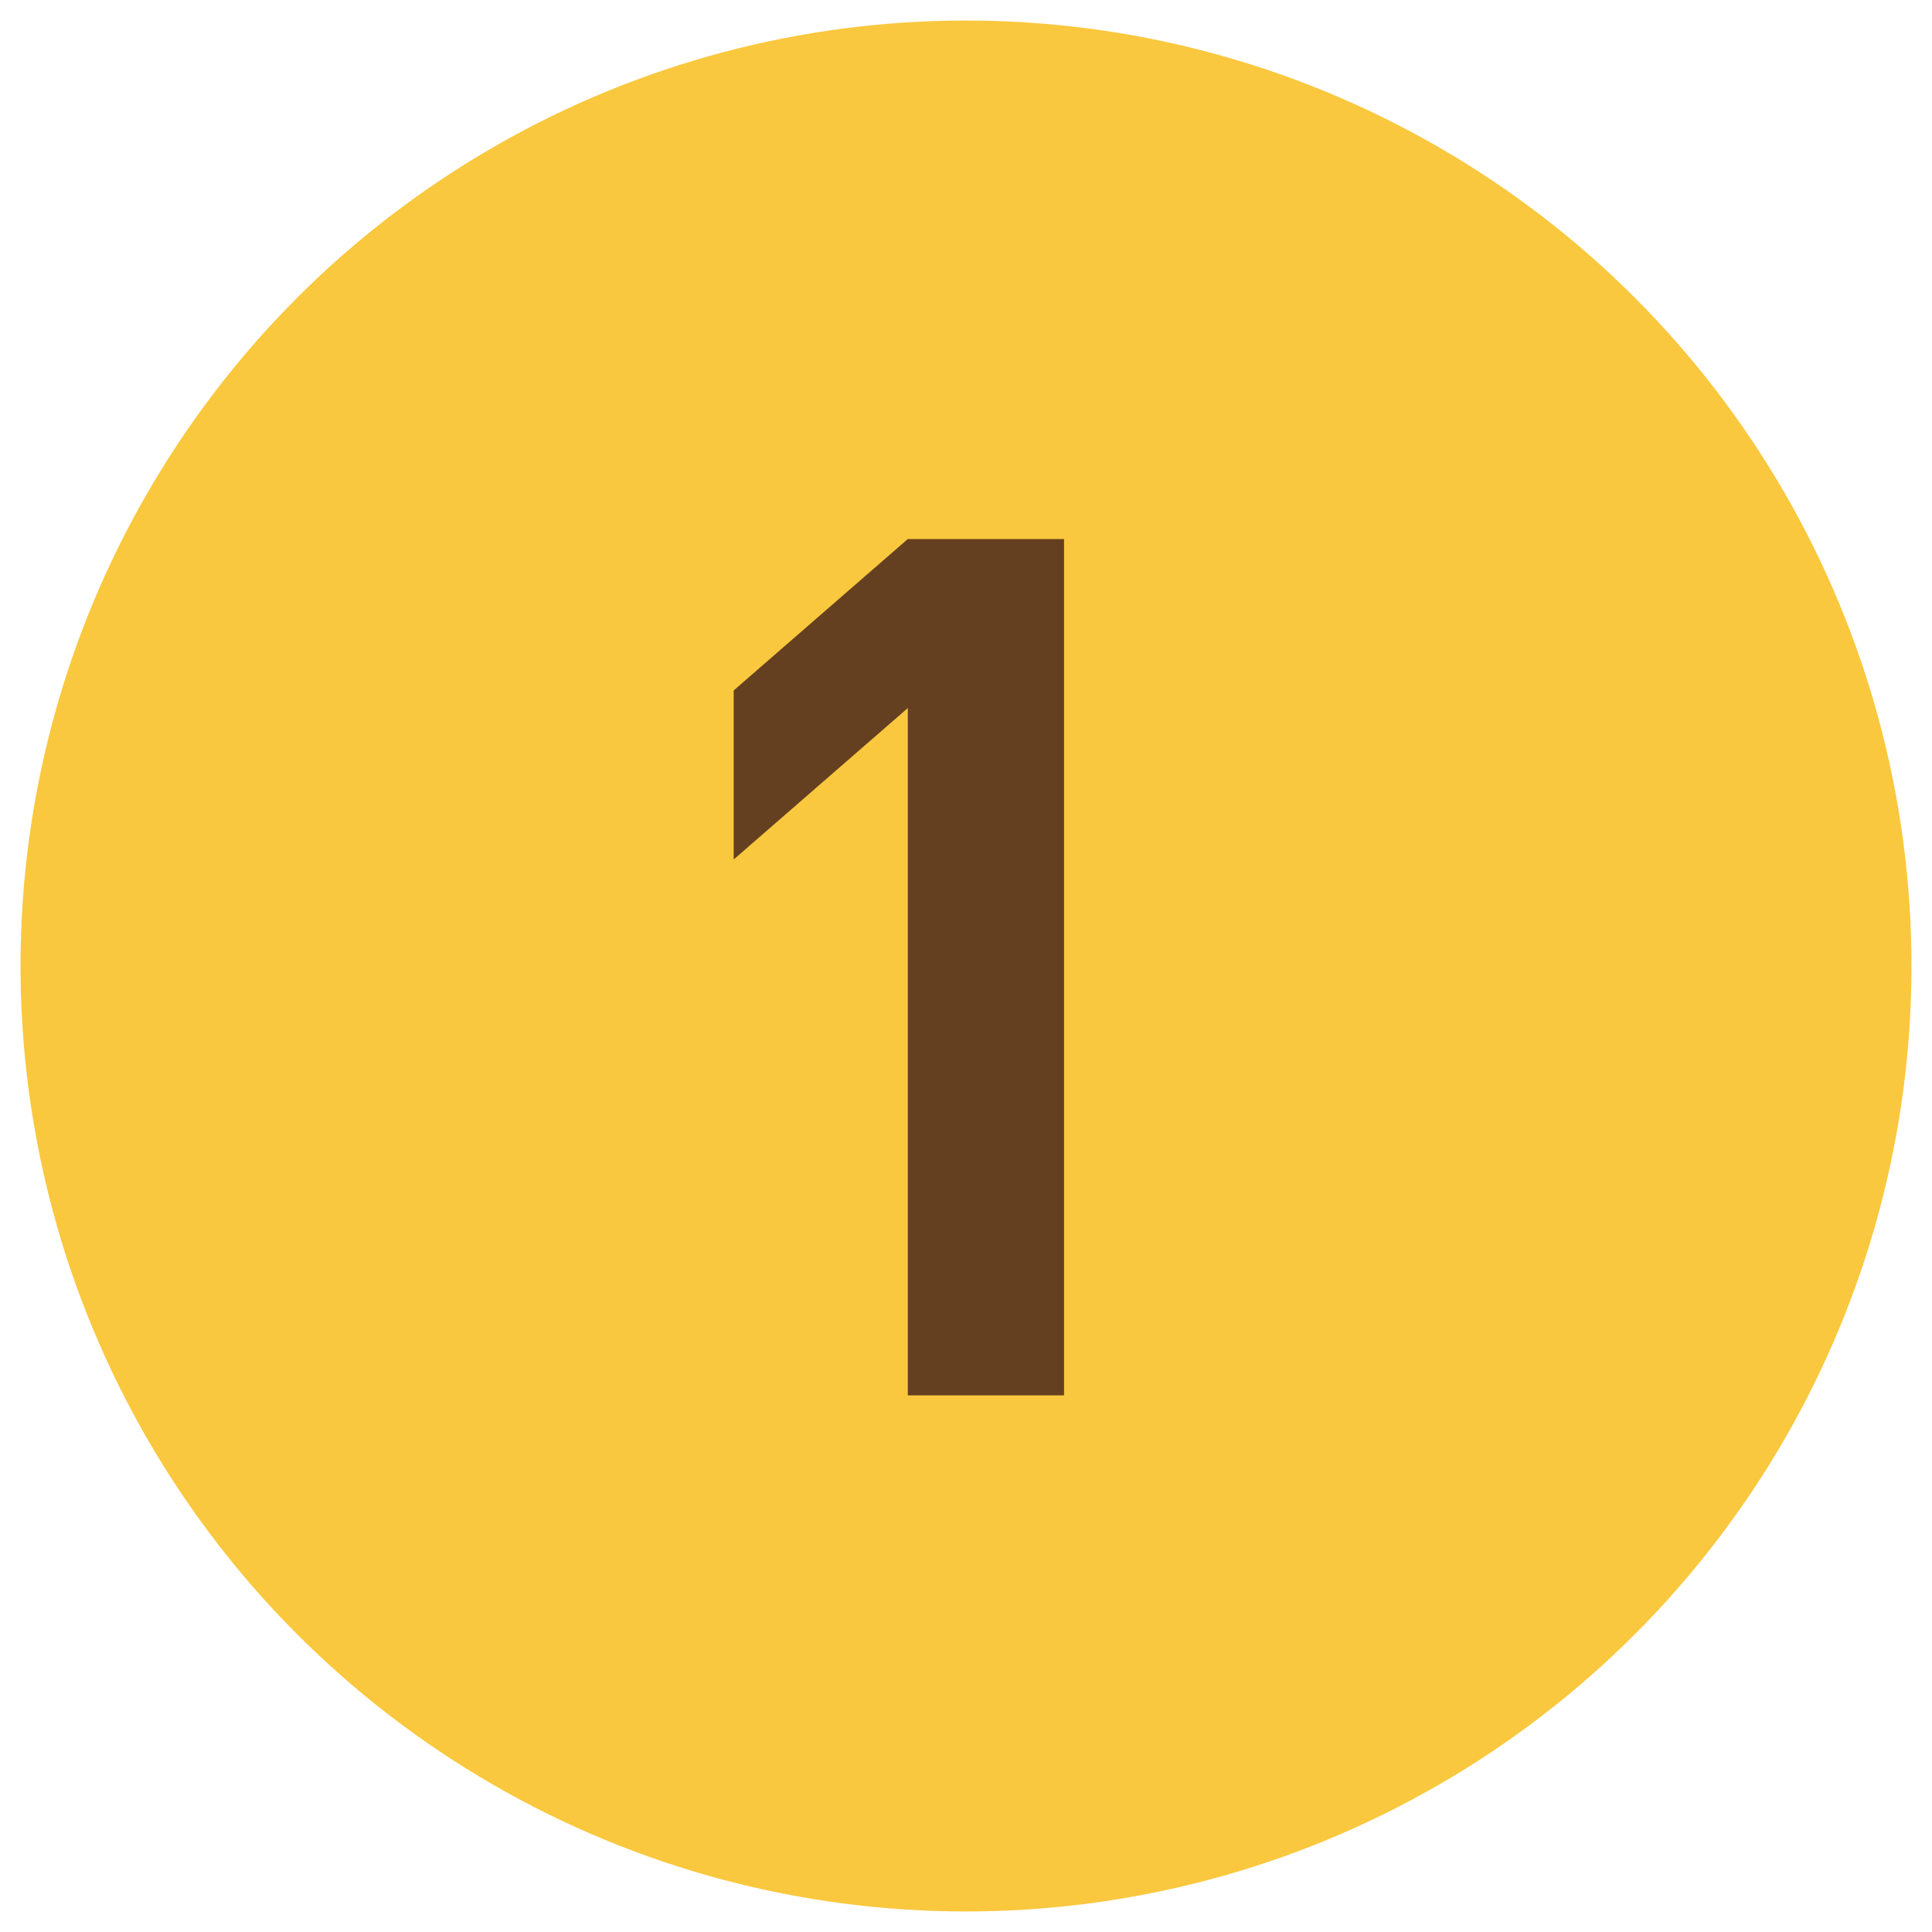
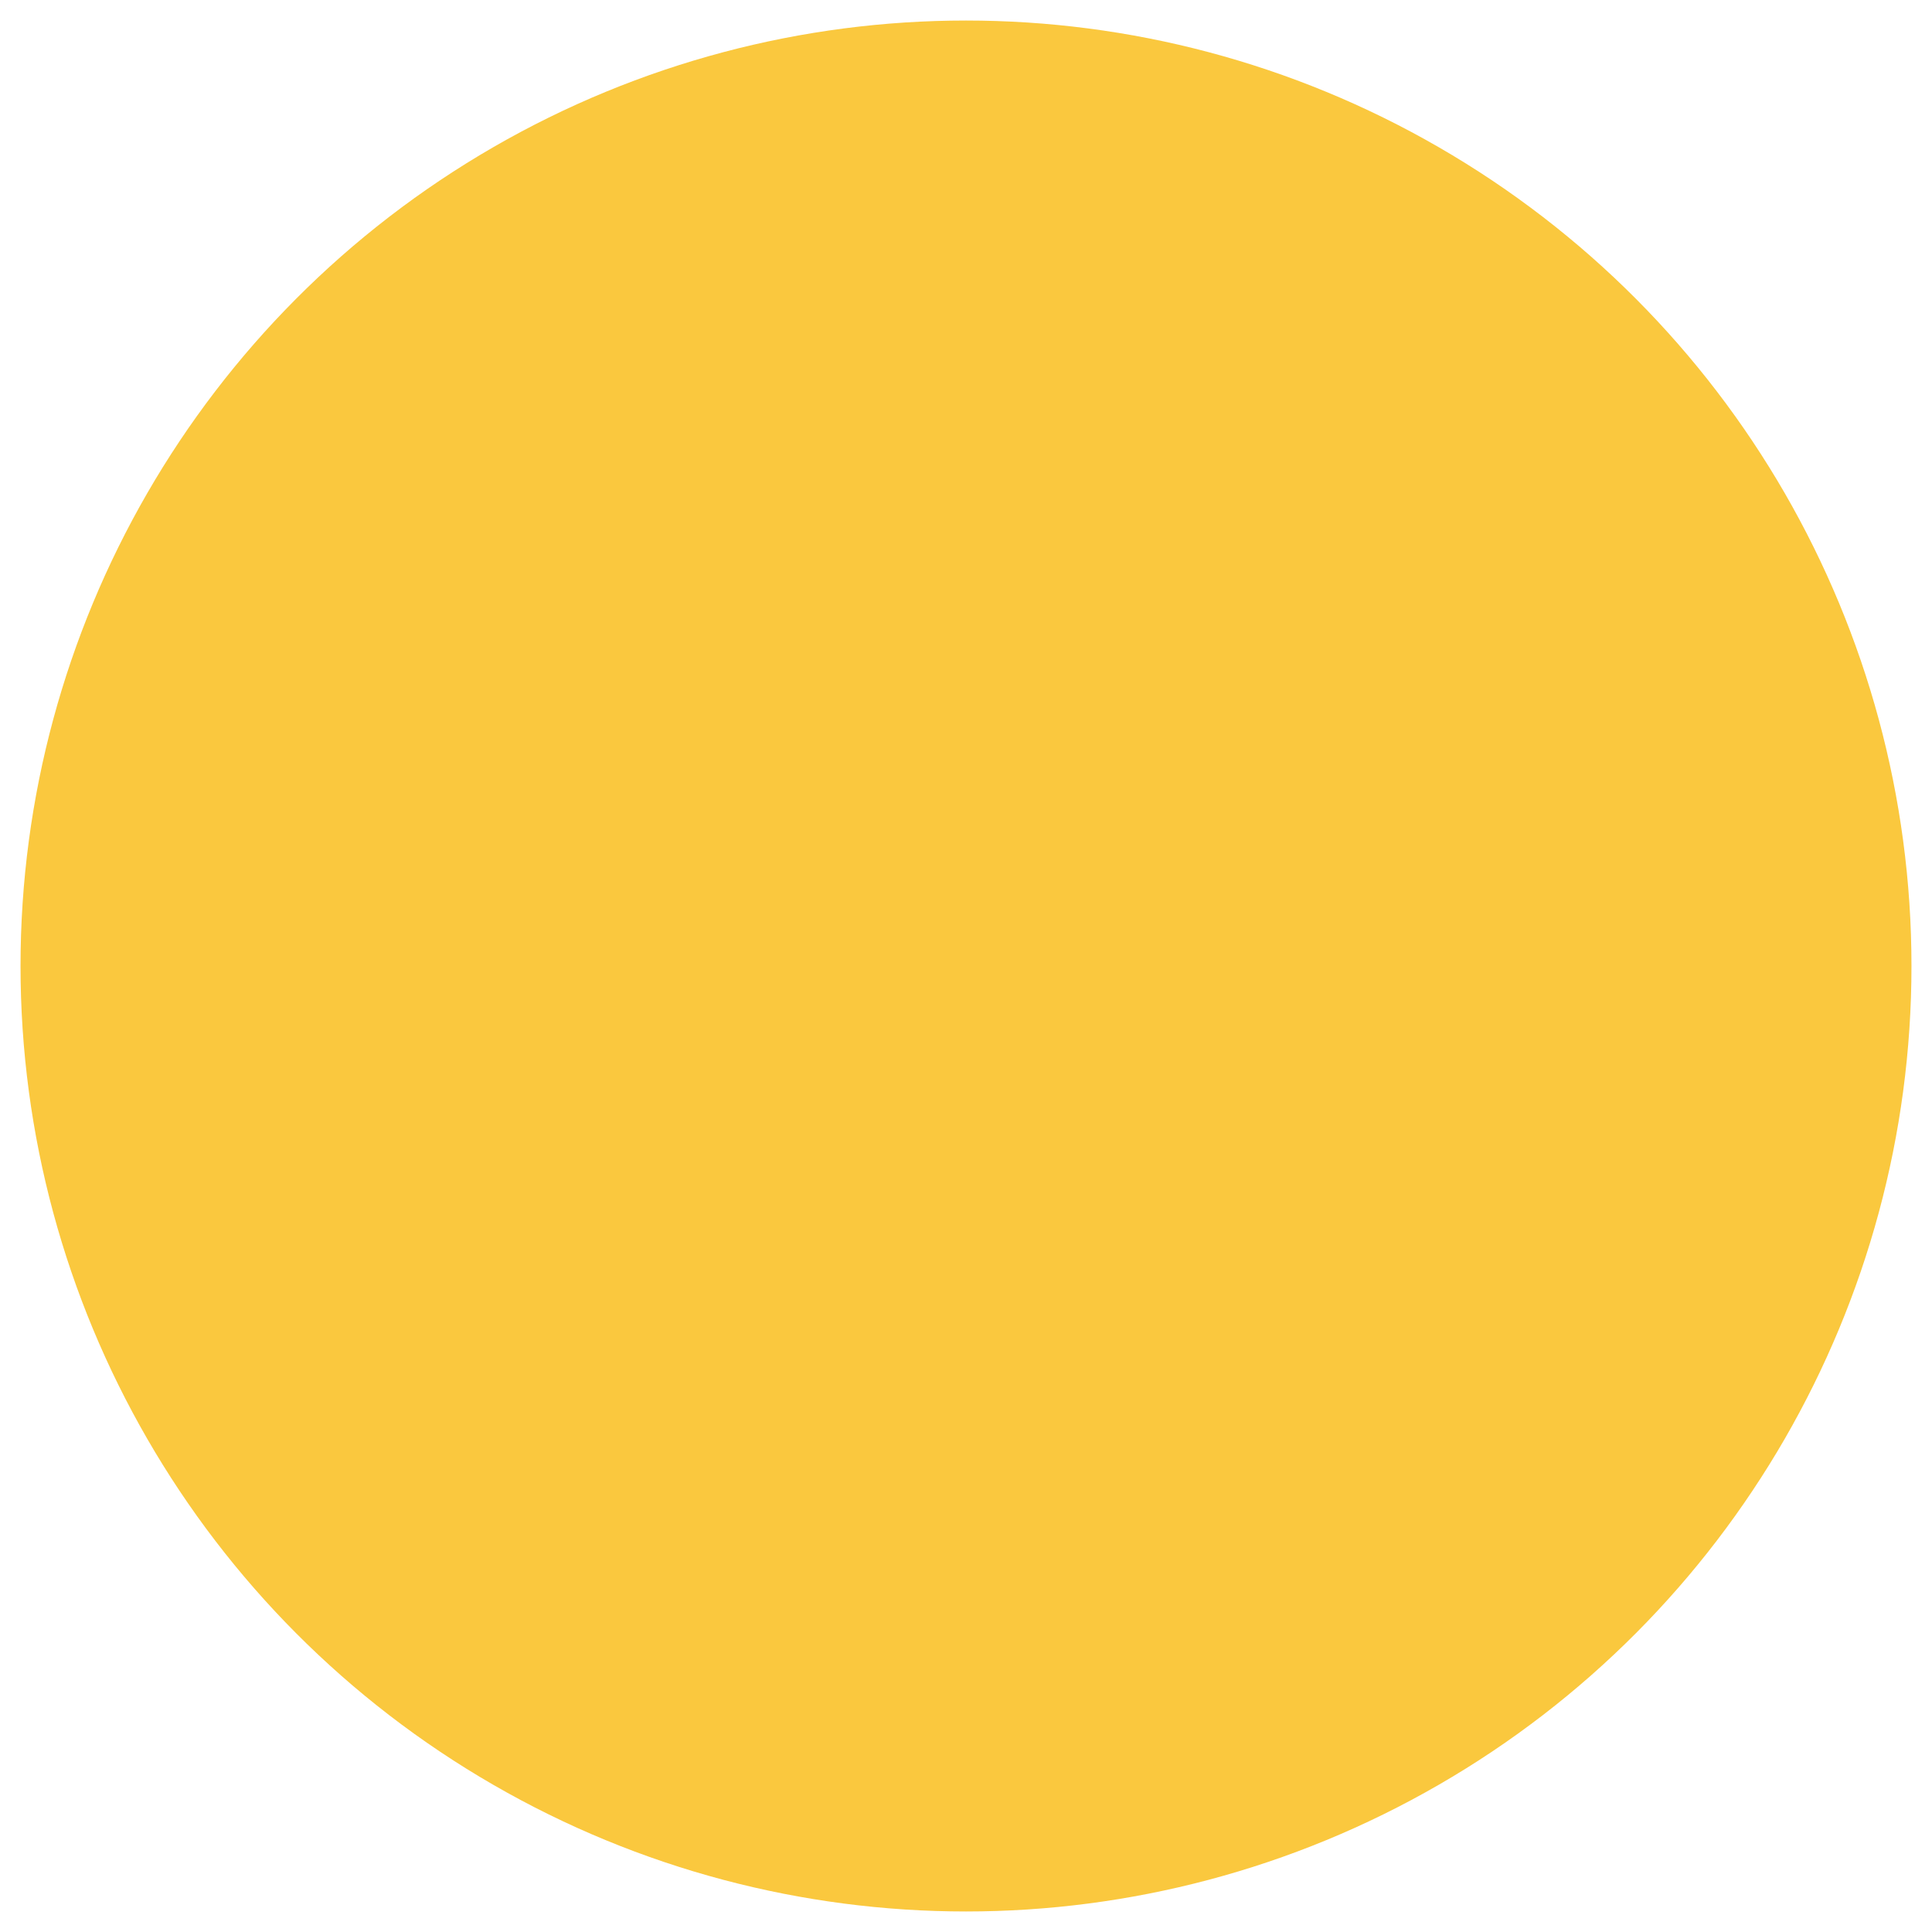
<svg xmlns="http://www.w3.org/2000/svg" width="80" height="80" viewBox="0 0 80 80">
  <defs>
    <style>.cls-1{fill:#fac83e;}.cls-2{fill:#654020;}.cls-3{fill:none;}</style>
  </defs>
  <g id="レイヤー_2" data-name="レイヤー 2">
    <g id="レイヤー_1-2" data-name="レイヤー 1">
      <circle class="cls-1" cx="40" cy="40" r="39.15" />
-       <path class="cls-2" d="M37.59,57.78V29.32l-7.21,6.27v-7l7.21-6.27h6.47V57.78Z" />
-       <rect class="cls-3" width="80" height="80" />
    </g>
  </g>
</svg>